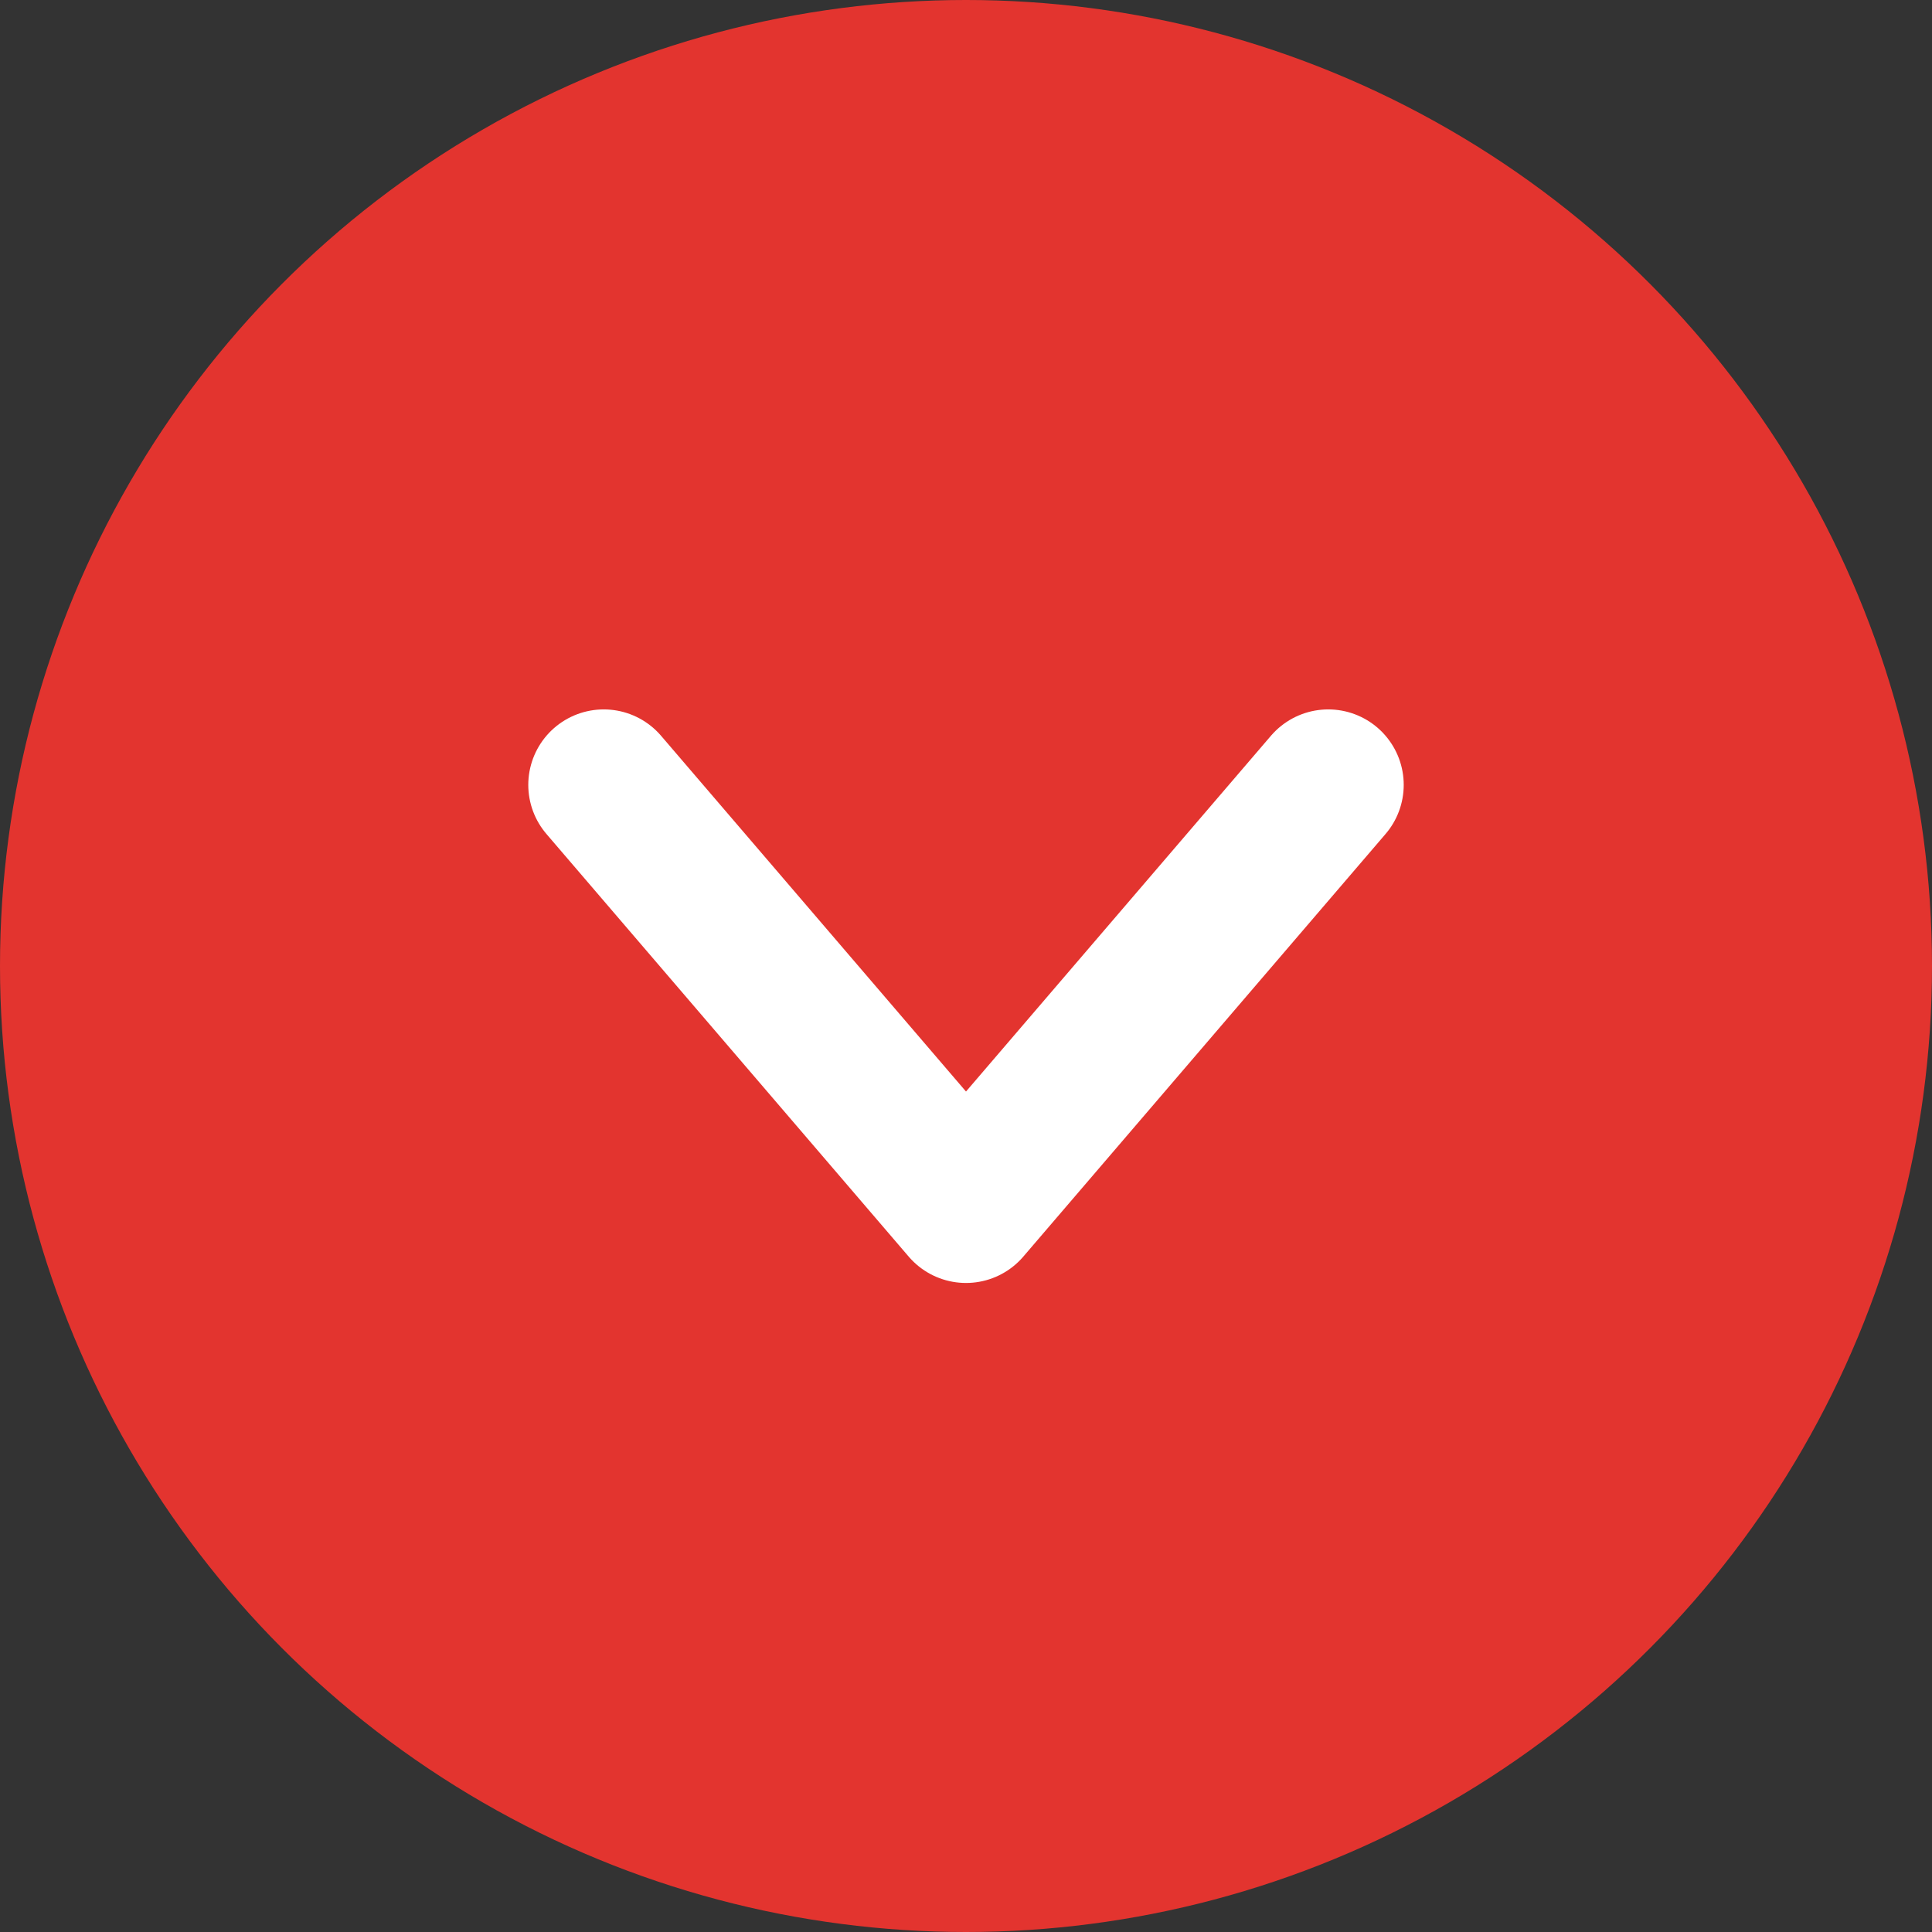
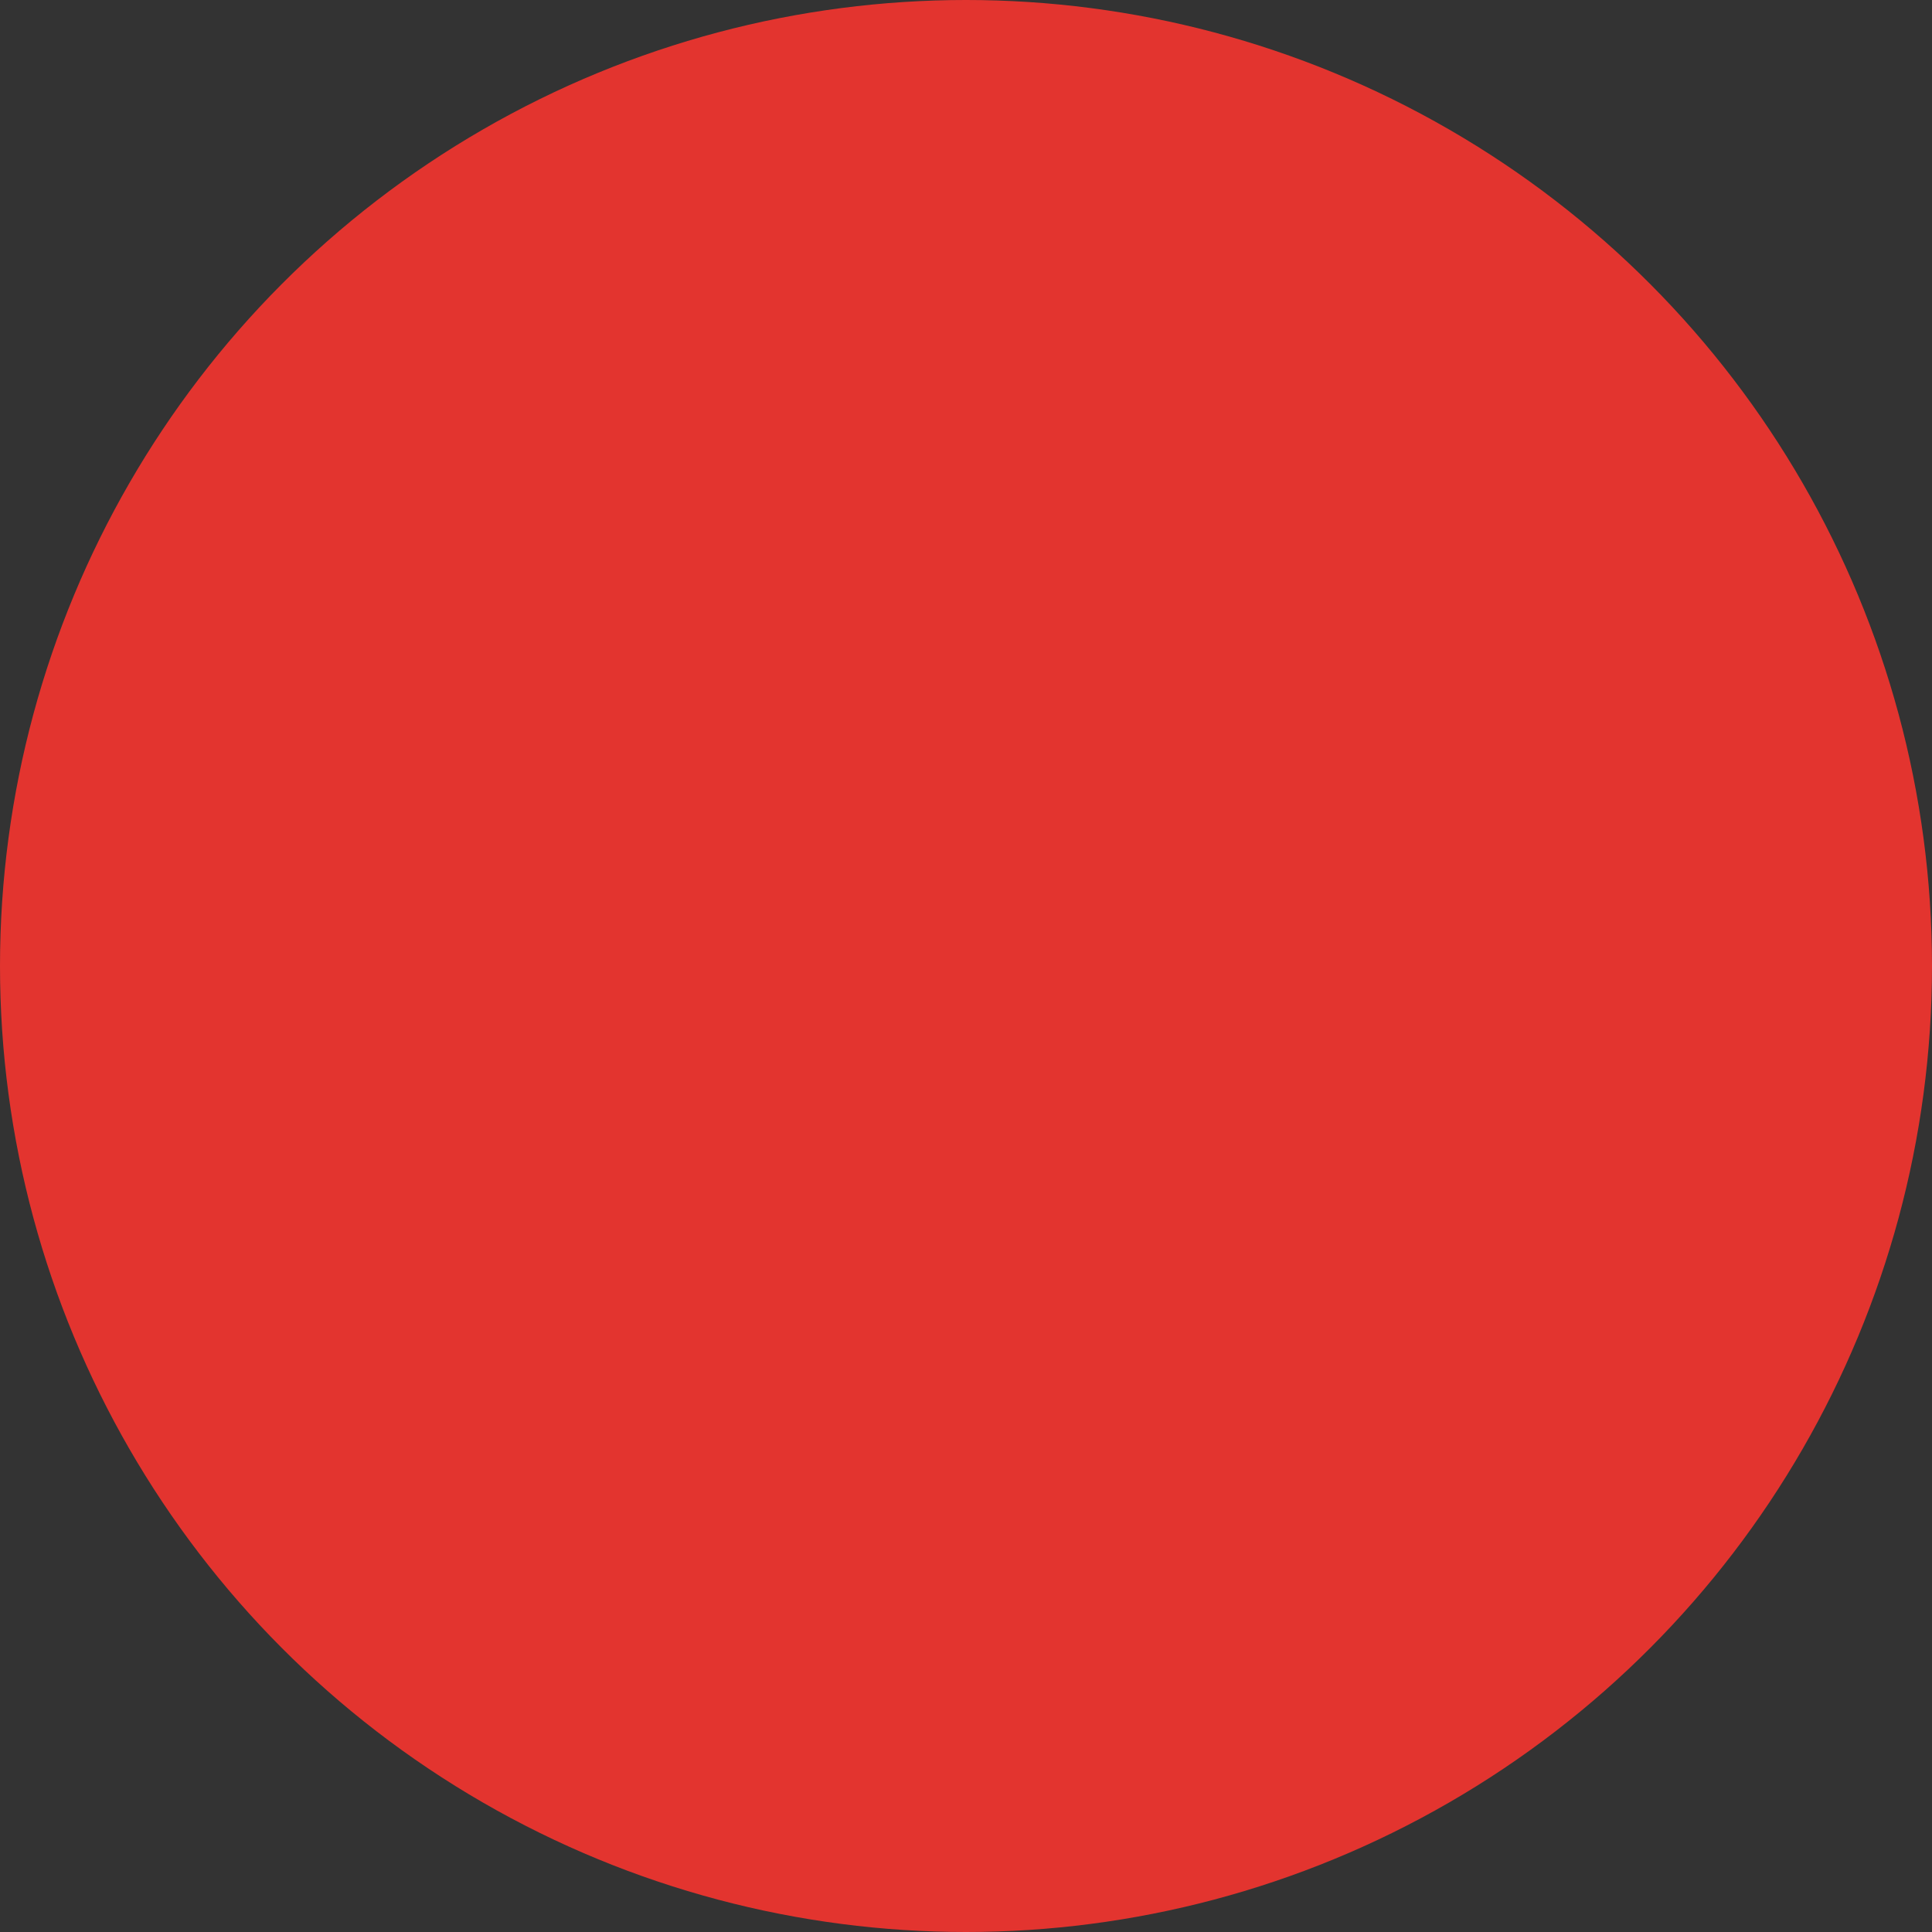
<svg xmlns="http://www.w3.org/2000/svg" viewBox="0 0 32 32" fill="none">
  <rect x="0" y="0" width="32" height="32" fill="#333333" stroke="none" />
  <circle cx="16" cy="16" r="16" fill="#E3342F" />
-   <path d="M10 13 L16 20 L22 13" stroke="white" stroke-width="2.5" stroke-linecap="round" stroke-linejoin="round" fill="none" />
</svg>